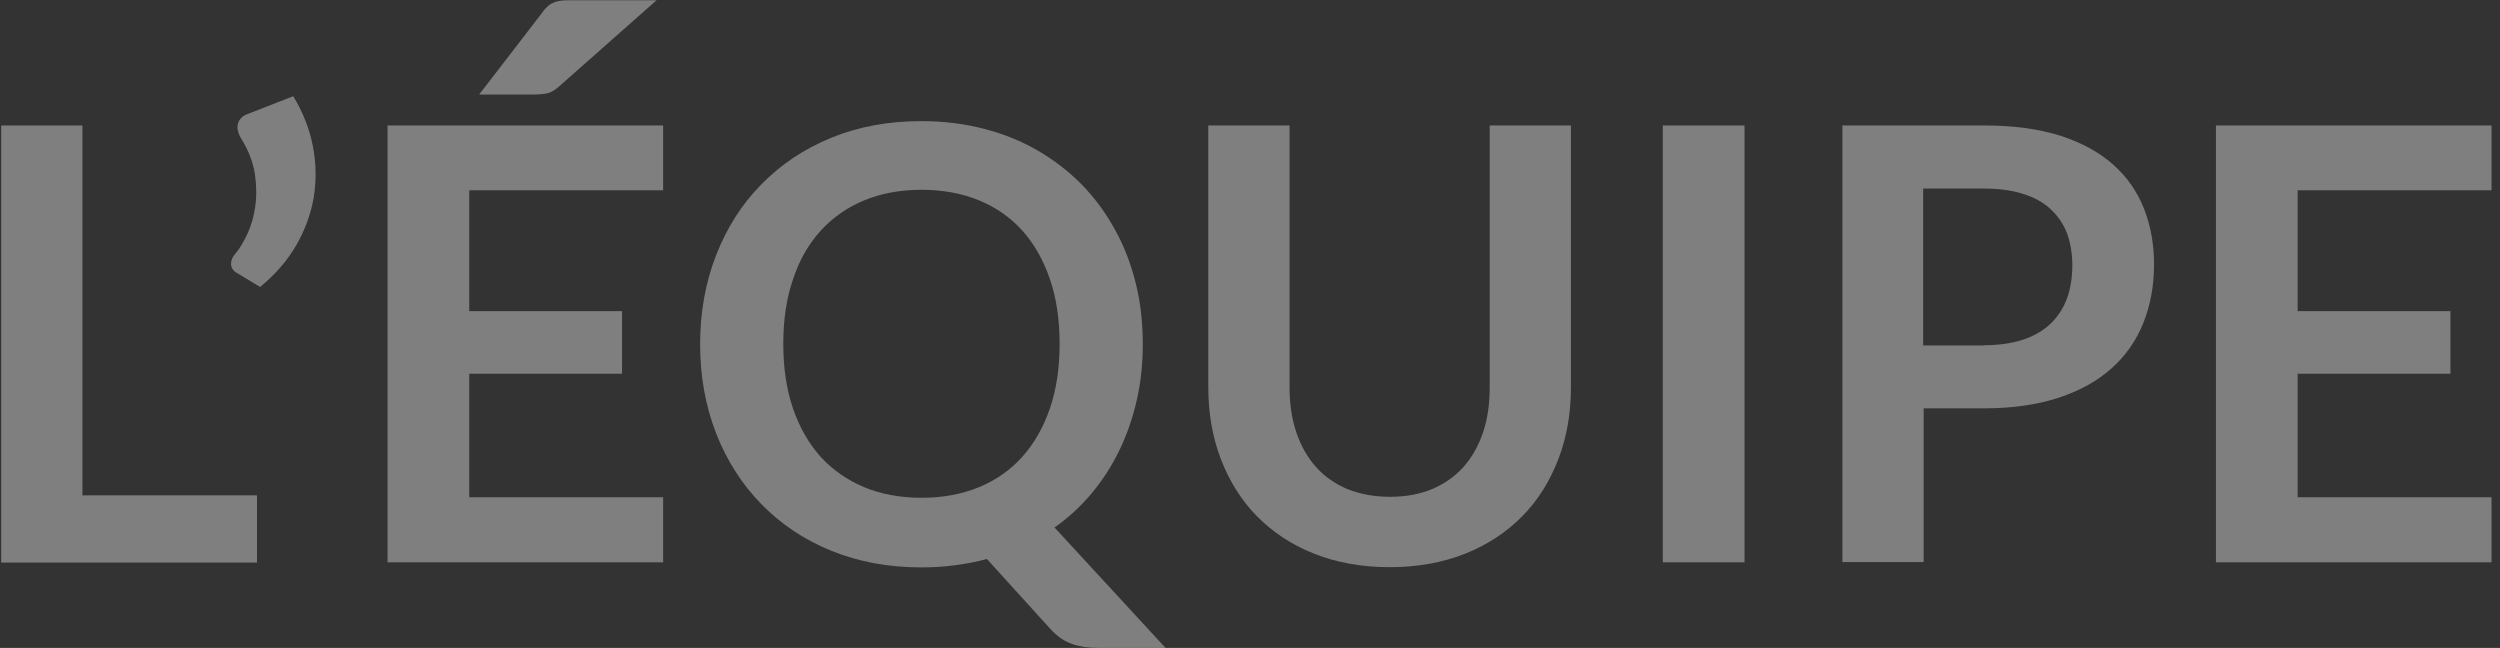
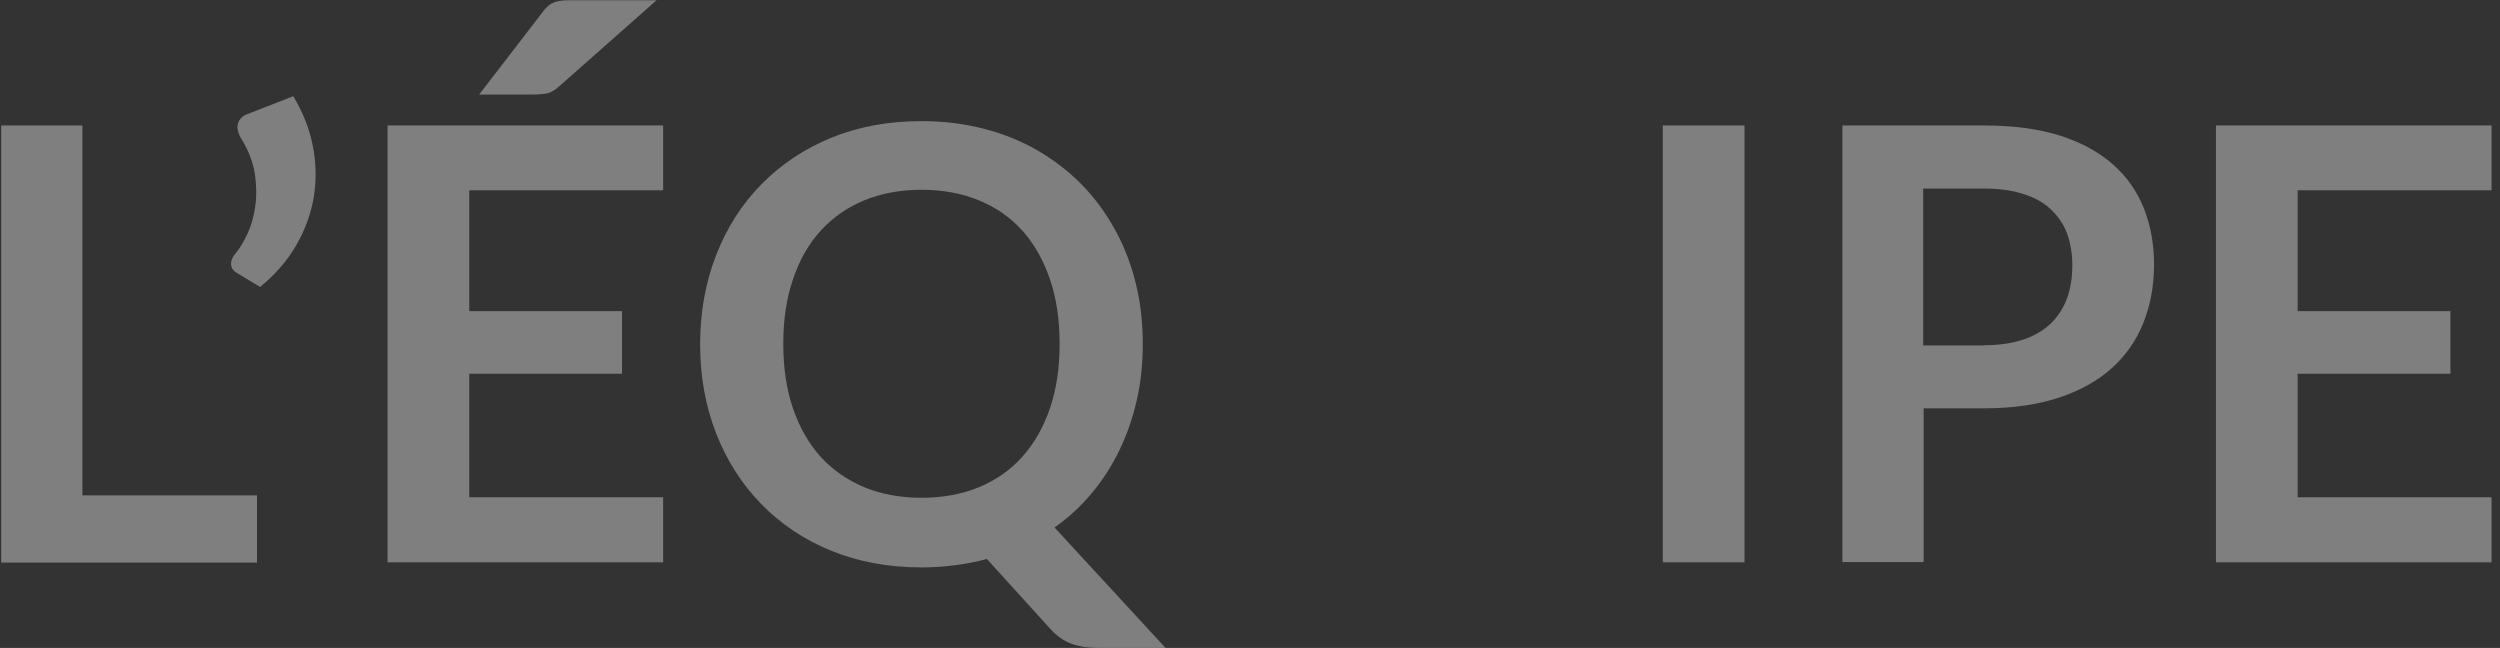
<svg xmlns="http://www.w3.org/2000/svg" xmlns:xlink="http://www.w3.org/1999/xlink" version="1.1" id="Calque_1" x="0px" y="0px" viewBox="0 0 1034.1 268" style="enable-background:new 0 0 1034.1 268;" xml:space="preserve">
  <rect x="0" y="0" width="1034.1" height="268" fill="#333333" stroke="none" />
  <style type="text/css">
	.st0{clip-path:url(#SVGID_8_);}
	.st1{opacity:0.55;clip-path:url(#SVGID_9_);}
	.st2{fill:#4D4D4D;}
	.st3{fill:#FFFFFF;}
	.st4{clip-path:url(#SVGID_13_);}
	.st5{clip-path:url(#SVGID_14_);}
	.st6{opacity:0.4;}
	.st7{fill:#F1F1F1;}
	.st8{fill:#80B727;}
	.st9{fill:#4D4D4D;stroke:#E5E5E5;stroke-miterlimit:10;}
	.st10{fill:#282826;}
	.st11{clip-path:url(#SVGID_16_);}
	.st12{clip-path:url(#SVGID_17_);}
	.st13{opacity:0.55;clip-path:url(#SVGID_16_);}
</style>
  <g>
    <defs>
      <rect id="SVGID_15_" x="-2153.9" y="-1096.4" width="1920" height="625" />
    </defs>
    <clipPath id="SVGID_8_">
      <use xlink:href="#SVGID_15_" style="overflow:visible;" />
    </clipPath>
    <g class="st0">
      <defs>
        <rect id="SVGID_6_" x="-2156.4" y="-1096.1" width="1925.3" height="624.3" />
      </defs>
      <clipPath id="SVGID_9_">
        <use xlink:href="#SVGID_6_" style="overflow:visible;" />
      </clipPath>
    </g>
  </g>
  <g class="st6">
    <path class="st7" d="M106.3,204.9v27.8H0.5V51.9h33.6v153H106.3z" />
    <path class="st7" d="M121.3,39.8c4,6.6,6.7,13.4,8.1,20.6c1.4,7.1,1.5,14.2,0.4,21.1c-1.2,7-3.6,13.6-7.3,20   c-3.7,6.4-8.7,12.1-14.9,17.2l-9.8-5.9c-0.8-0.5-1.4-1.1-1.8-1.8c-0.3-0.7-0.5-1.4-0.4-2.1c0-0.7,0.2-1.4,0.5-2.1   c0.3-0.7,0.7-1.2,1.2-1.8c1.8-2.1,3.4-4.8,5-8.2c1.6-3.4,2.7-7.2,3.3-11.5s0.5-8.8-0.2-13.6c-0.8-4.8-2.7-9.7-5.7-14.5   c-1.4-2.4-1.8-4.5-1.2-6.3c0.6-1.8,2-3.1,4.1-3.8L121.3,39.8z" />
    <path class="st7" d="M194.1,78.6v50.1h63.2v25.9h-63.2v51.1h80.2v26.9h-114V51.9h114v26.8H194.1z M271.7,0l-40.5,35.8   c-1.7,1.5-3.2,2.4-4.8,2.8c-1.5,0.3-3.4,0.5-5.8,0.5h-22.4l26.1-33.9c0.8-1.2,1.7-2.1,2.5-2.8c0.8-0.7,1.8-1.2,2.8-1.6   c1-0.3,2.1-0.5,3.3-0.6c1.2-0.1,2.6-0.1,4.3-0.1H271.7z" />
    <path class="st7" d="M482.1,268h-27.8c-4,0-7.6-0.5-10.8-1.6c-3.2-1.1-6.1-3.1-8.8-6l-26.5-29.2c-4.2,1.2-8.6,2-13.1,2.6   c-4.5,0.6-9.1,0.9-13.9,0.9c-13.7,0-26.1-2.3-37.4-6.9s-20.9-11.1-28.9-19.3c-8-8.2-14.3-18-18.7-29.3c-4.4-11.3-6.6-23.6-6.6-36.8   s2.2-25.5,6.6-36.8c4.4-11.3,10.6-21.1,18.7-29.3c8-8.2,17.7-14.7,28.9-19.3s23.7-6.9,37.4-6.9c9.2,0,17.8,1.1,25.9,3.2   c8.1,2.1,15.5,5.1,22.2,9s12.8,8.6,18.2,14.1c5.4,5.5,9.9,11.7,13.7,18.6c3.8,6.8,6.6,14.2,8.6,22.2c2,8,2.9,16.4,2.9,25.2   c0,8.1-0.8,15.8-2.5,23.2c-1.7,7.4-4.1,14.3-7.2,20.7c-3.1,6.4-6.9,12.3-11.4,17.7s-9.6,10.1-15.4,14.2L482.1,268z M324,142.2   c0,9.9,1.3,18.8,4,26.7c2.7,7.9,6.5,14.5,11.4,20c5,5.5,11,9.6,18,12.6c7,2.9,15,4.4,23.8,4.4c8.8,0,16.8-1.5,23.8-4.4   c7-2.9,13-7.1,17.9-12.6c4.9-5.5,8.7-12.1,11.4-20c2.7-7.9,4-16.8,4-26.7c0-9.9-1.3-18.8-4-26.7c-2.7-7.9-6.5-14.6-11.4-20.1   C418,90,412.1,85.8,405,82.9c-7-2.9-15-4.4-23.8-4.4c-8.8,0-16.8,1.5-23.8,4.4c-7,2.9-13,7.1-18,12.6c-5,5.5-8.8,12.2-11.4,20.1   C325.3,123.4,324,132.3,324,142.2z" />
-     <path class="st7" d="M575,205.5c6.5,0,12.3-1.1,17.4-3.2c5.1-2.2,9.4-5.2,12.9-9.1c3.5-3.9,6.2-8.7,8.1-14.2   c1.9-5.6,2.8-11.8,2.8-18.8V51.9h33.6v108.2c0,10.8-1.7,20.7-5.2,29.8c-3.5,9.1-8.4,17-14.9,23.6c-6.5,6.6-14.3,11.8-23.6,15.5   s-19.7,5.6-31.2,5.6c-11.7,0-22.1-1.9-31.4-5.6s-17.1-8.9-23.6-15.5c-6.5-6.6-11.4-14.5-14.9-23.6c-3.5-9.1-5.2-19.1-5.2-29.8V51.9   h33.6V160c0,6.9,0.9,13.2,2.8,18.8c1.9,5.6,4.6,10.4,8.1,14.3c3.5,4,7.9,7,13,9.2C562.6,204.4,568.5,205.5,575,205.5z" />
    <path class="st7" d="M721.6,232.6h-33.8V51.9h33.8V232.6z" />
    <path class="st7" d="M820.7,51.9c12.1,0,22.5,1.4,31.4,4.2c8.8,2.8,16.1,6.8,21.9,11.9c5.8,5.1,10,11.2,12.8,18.2   c2.8,7.1,4.2,14.8,4.2,23.2c0,8.8-1.5,16.8-4.4,24.1c-2.9,7.3-7.3,13.6-13.1,18.8c-5.8,5.2-13.1,9.3-21.9,12.2   c-8.8,2.9-19.1,4.4-30.8,4.4h-25.1v63.6h-33.6V51.9H820.7z M820.7,142.8c6.2,0,11.5-0.8,16.1-2.3c4.6-1.5,8.4-3.8,11.4-6.6   c3-2.9,5.3-6.4,6.8-10.5s2.2-8.7,2.2-13.8c0-4.8-0.8-9.2-2.2-13.1c-1.5-3.9-3.8-7.2-6.8-10s-6.8-4.9-11.4-6.3   c-4.6-1.5-10-2.2-16.2-2.2h-25.1v64.9H820.7z" />
    <path class="st7" d="M950.4,78.6v50.1h63.2v25.9h-63.2v51.1h80.2v26.9h-114V51.9h114v26.8H950.4z" />
  </g>
</svg>